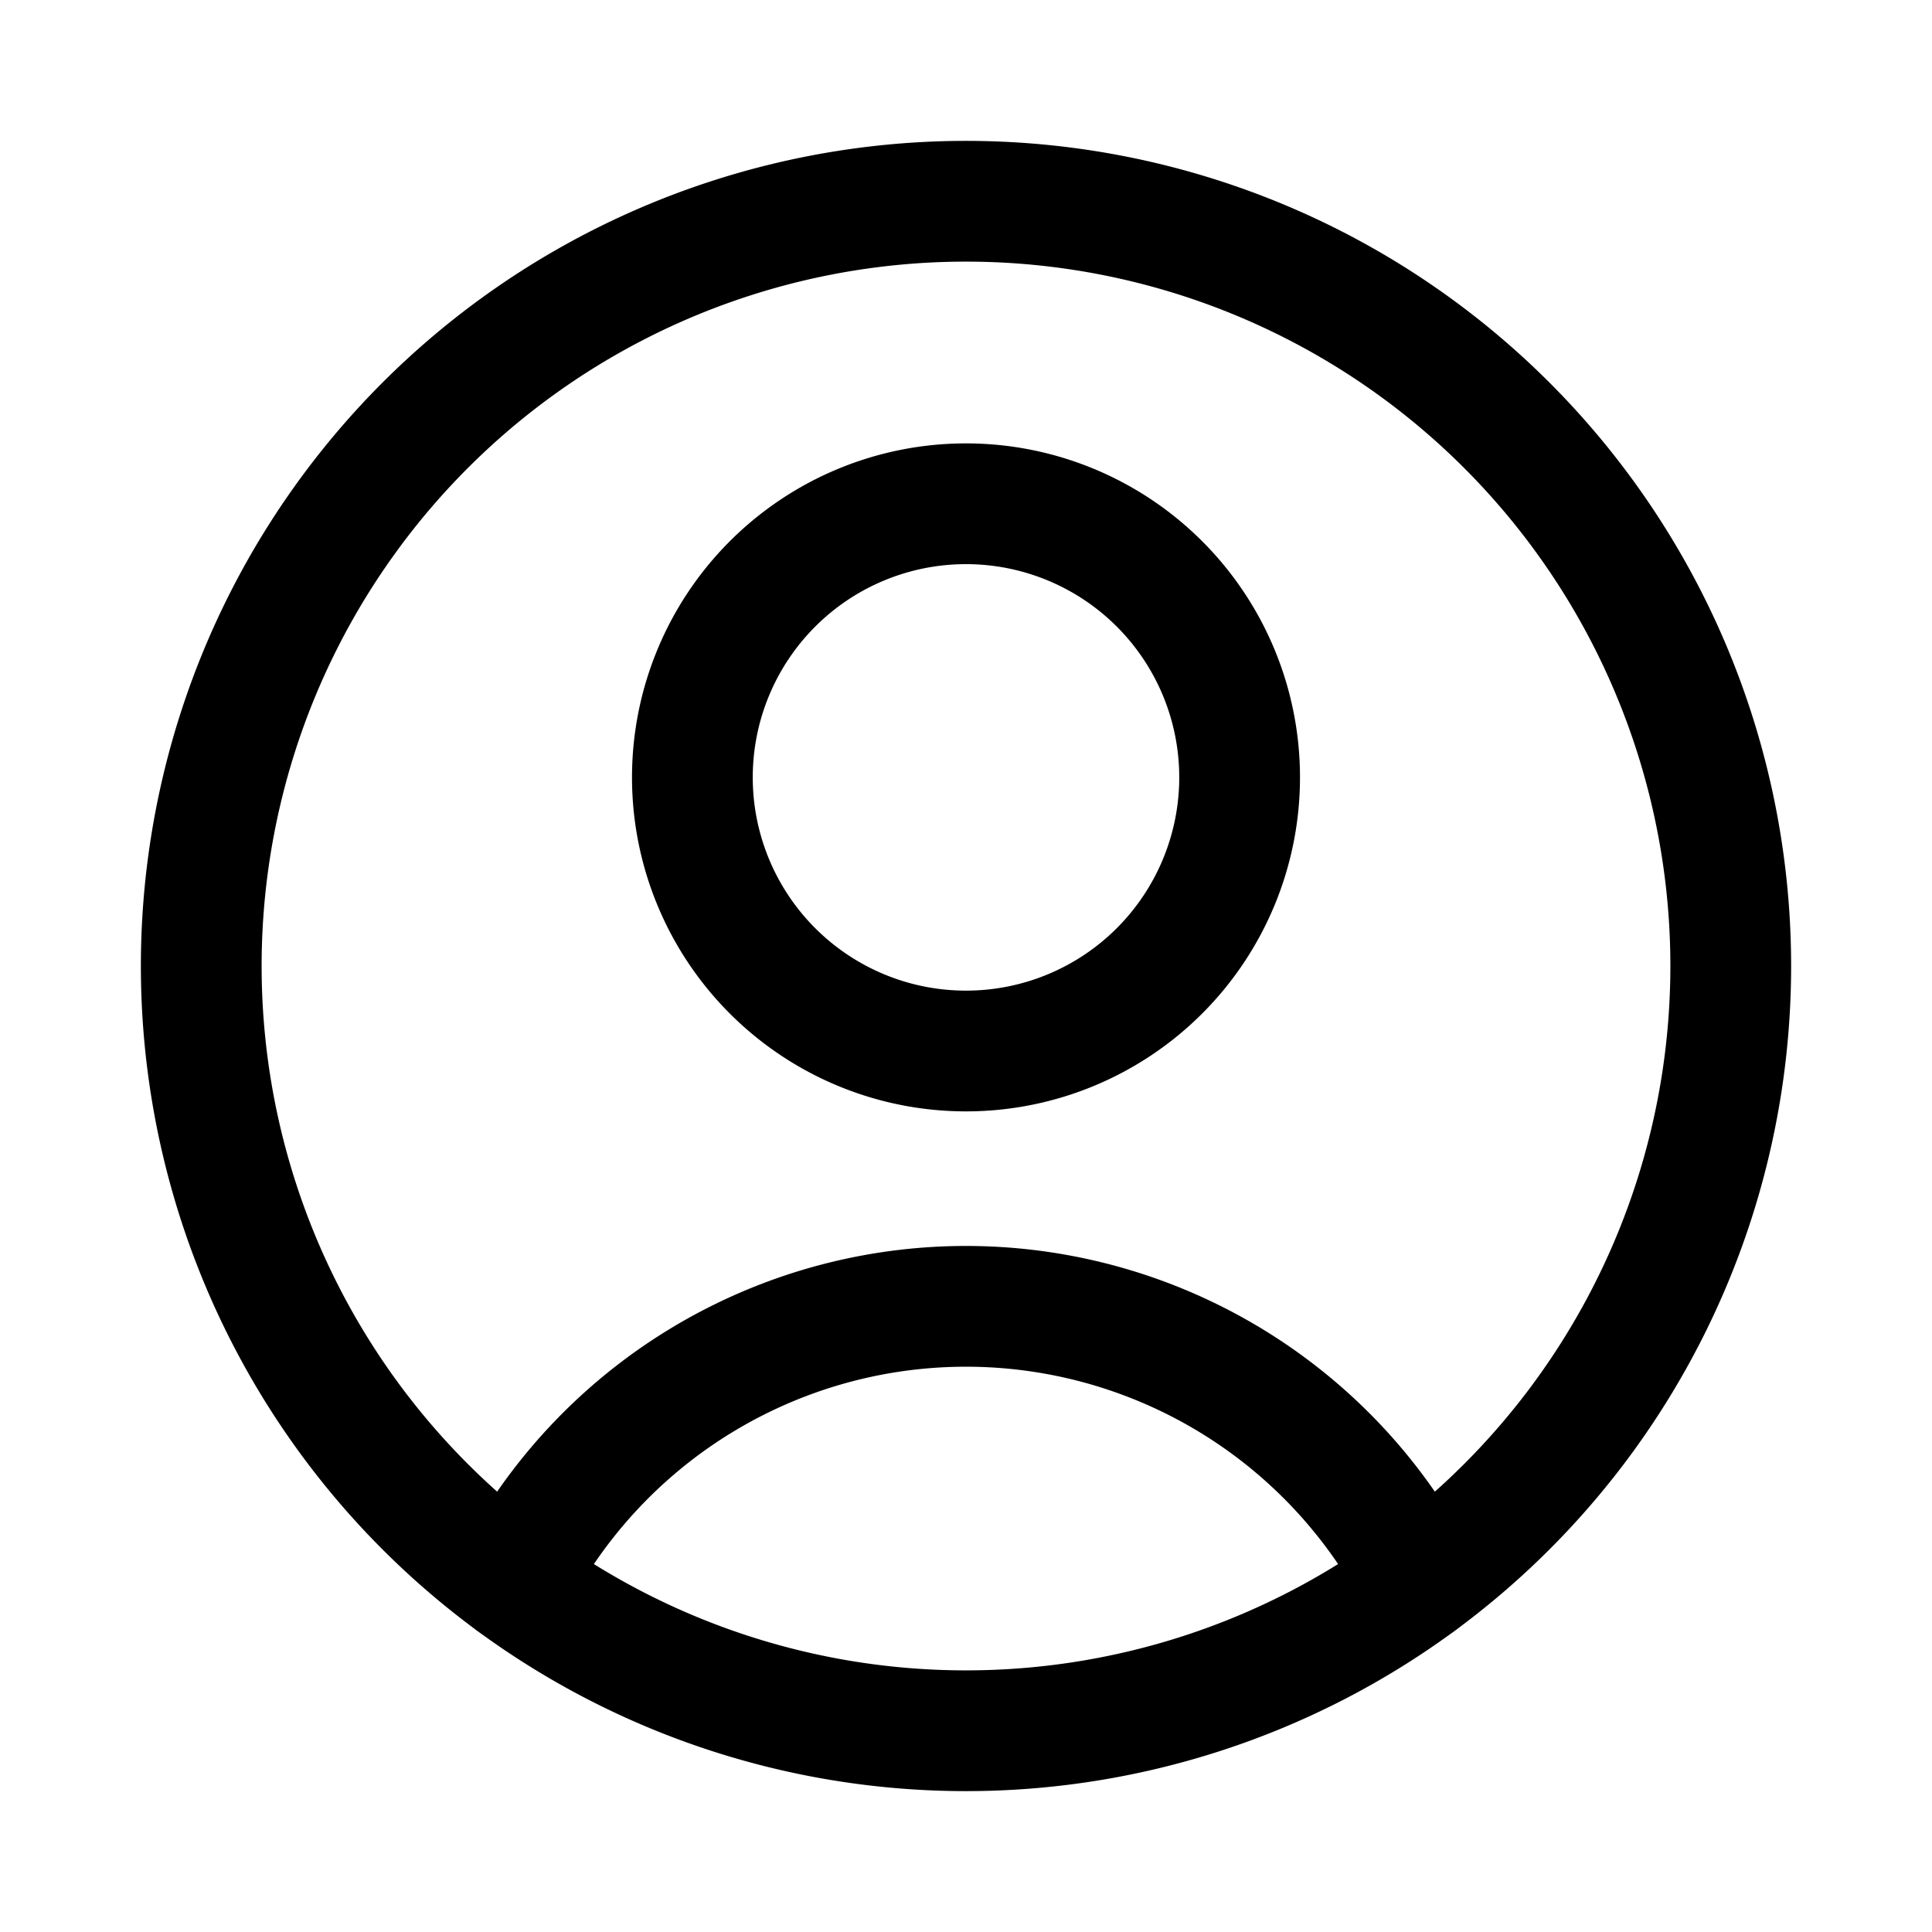
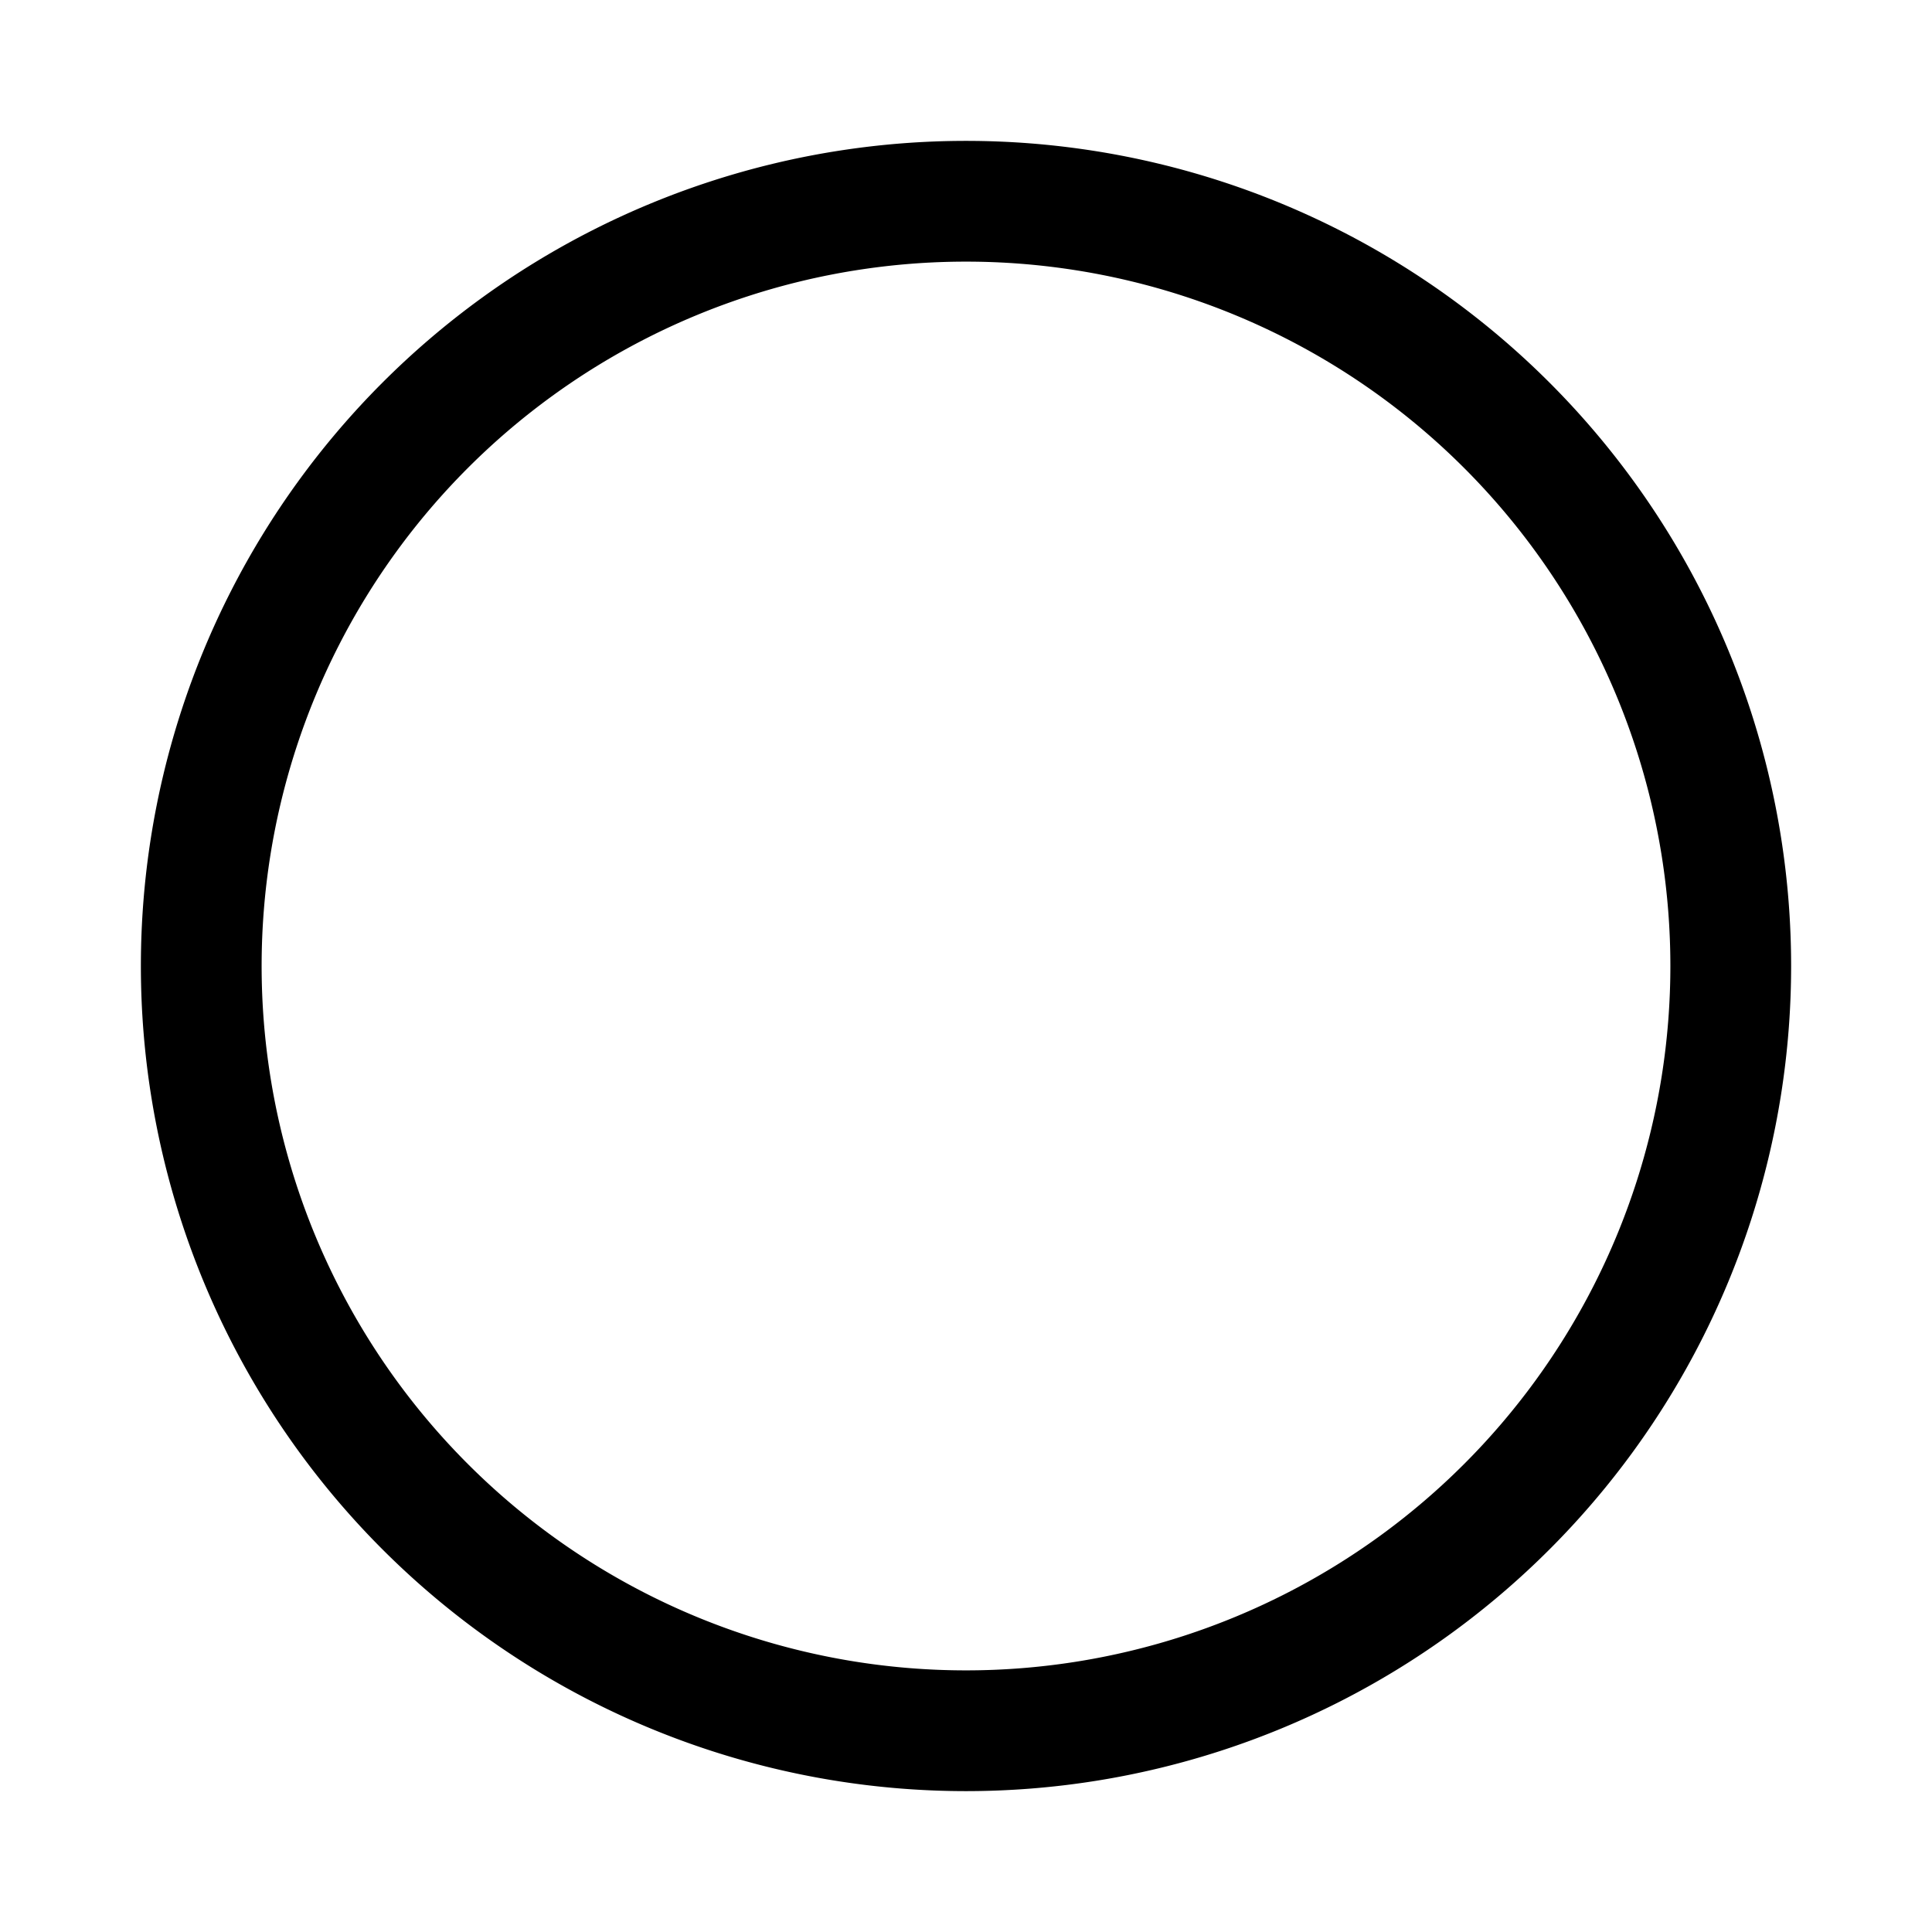
<svg xmlns="http://www.w3.org/2000/svg" width="800" height="800" viewBox="0 0 24 24">
  <g fill="none" stroke="currentColor" stroke-linecap="round" stroke-linejoin="round" stroke-width="1.5">
    <path d="M12 21.5a9.5 9.5 0 1 0 0-19a9.5 9.5 0 0 0 0 19" />
-     <path d="M6.374 19.653a6.333 6.333 0 0 1 11.252 0M12 13.056a3.399 3.399 0 1 0 0-6.798a3.399 3.399 0 0 0 0 6.798" />
  </g>
</svg>